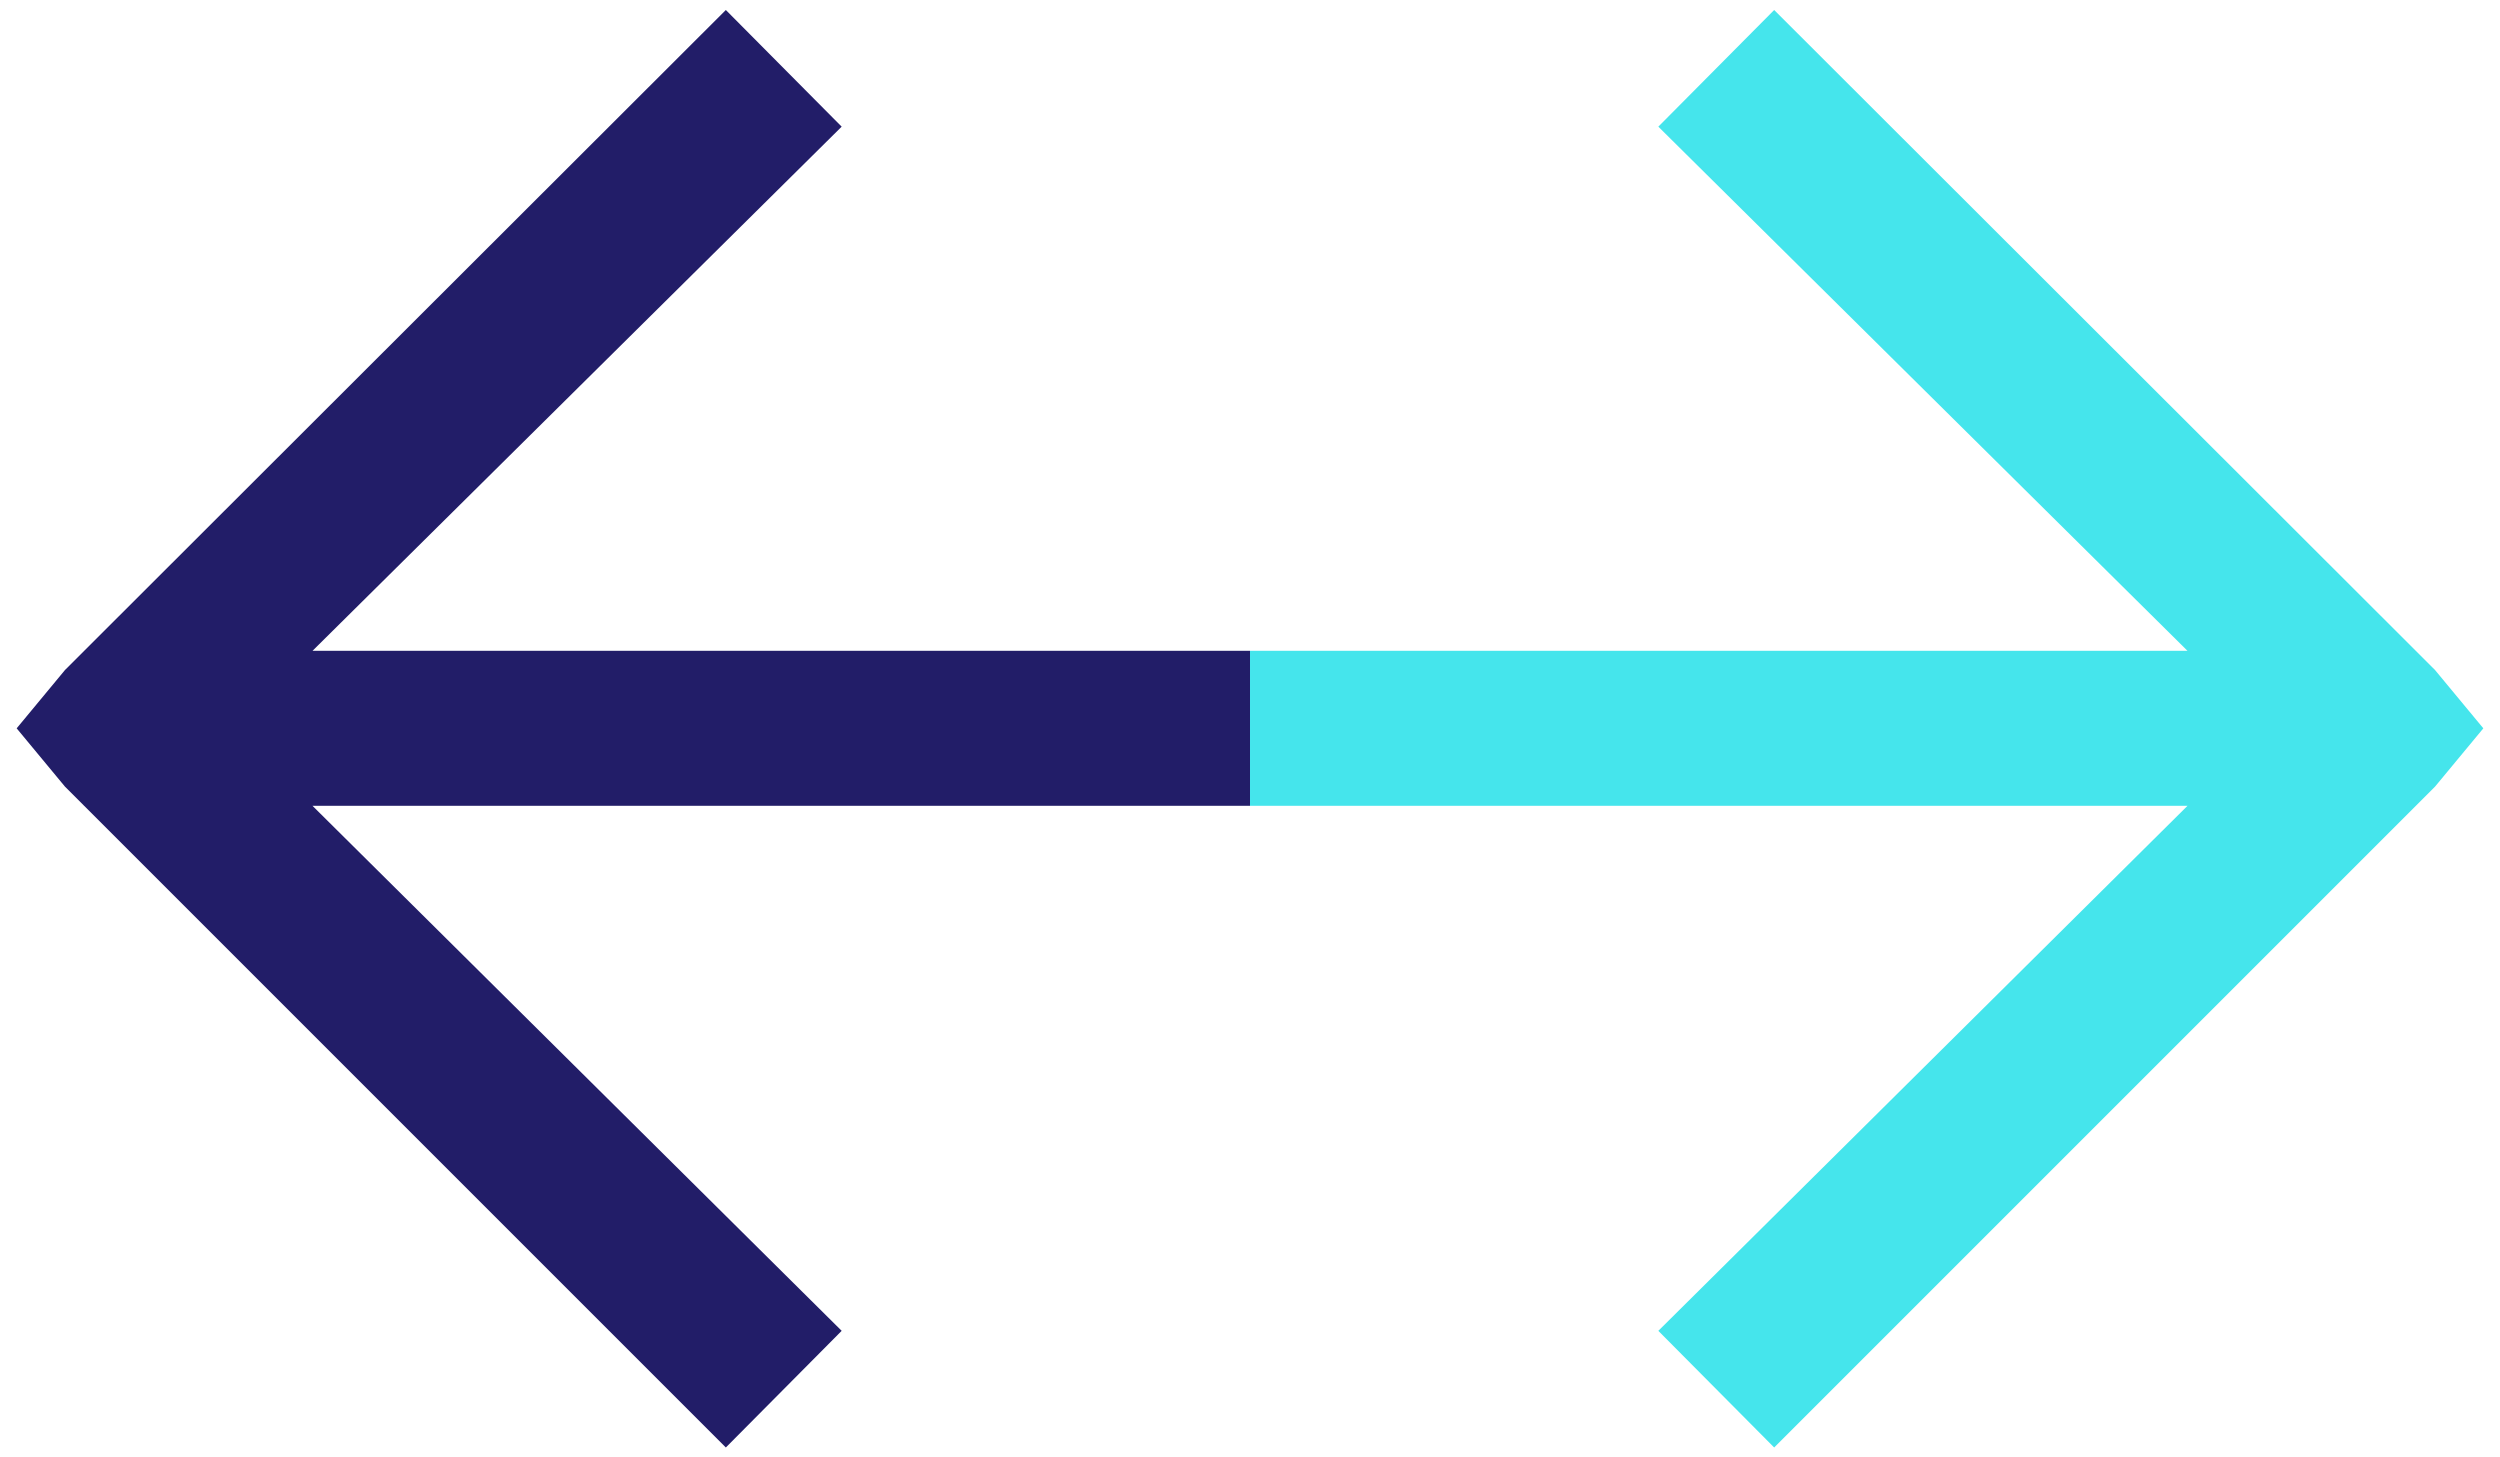
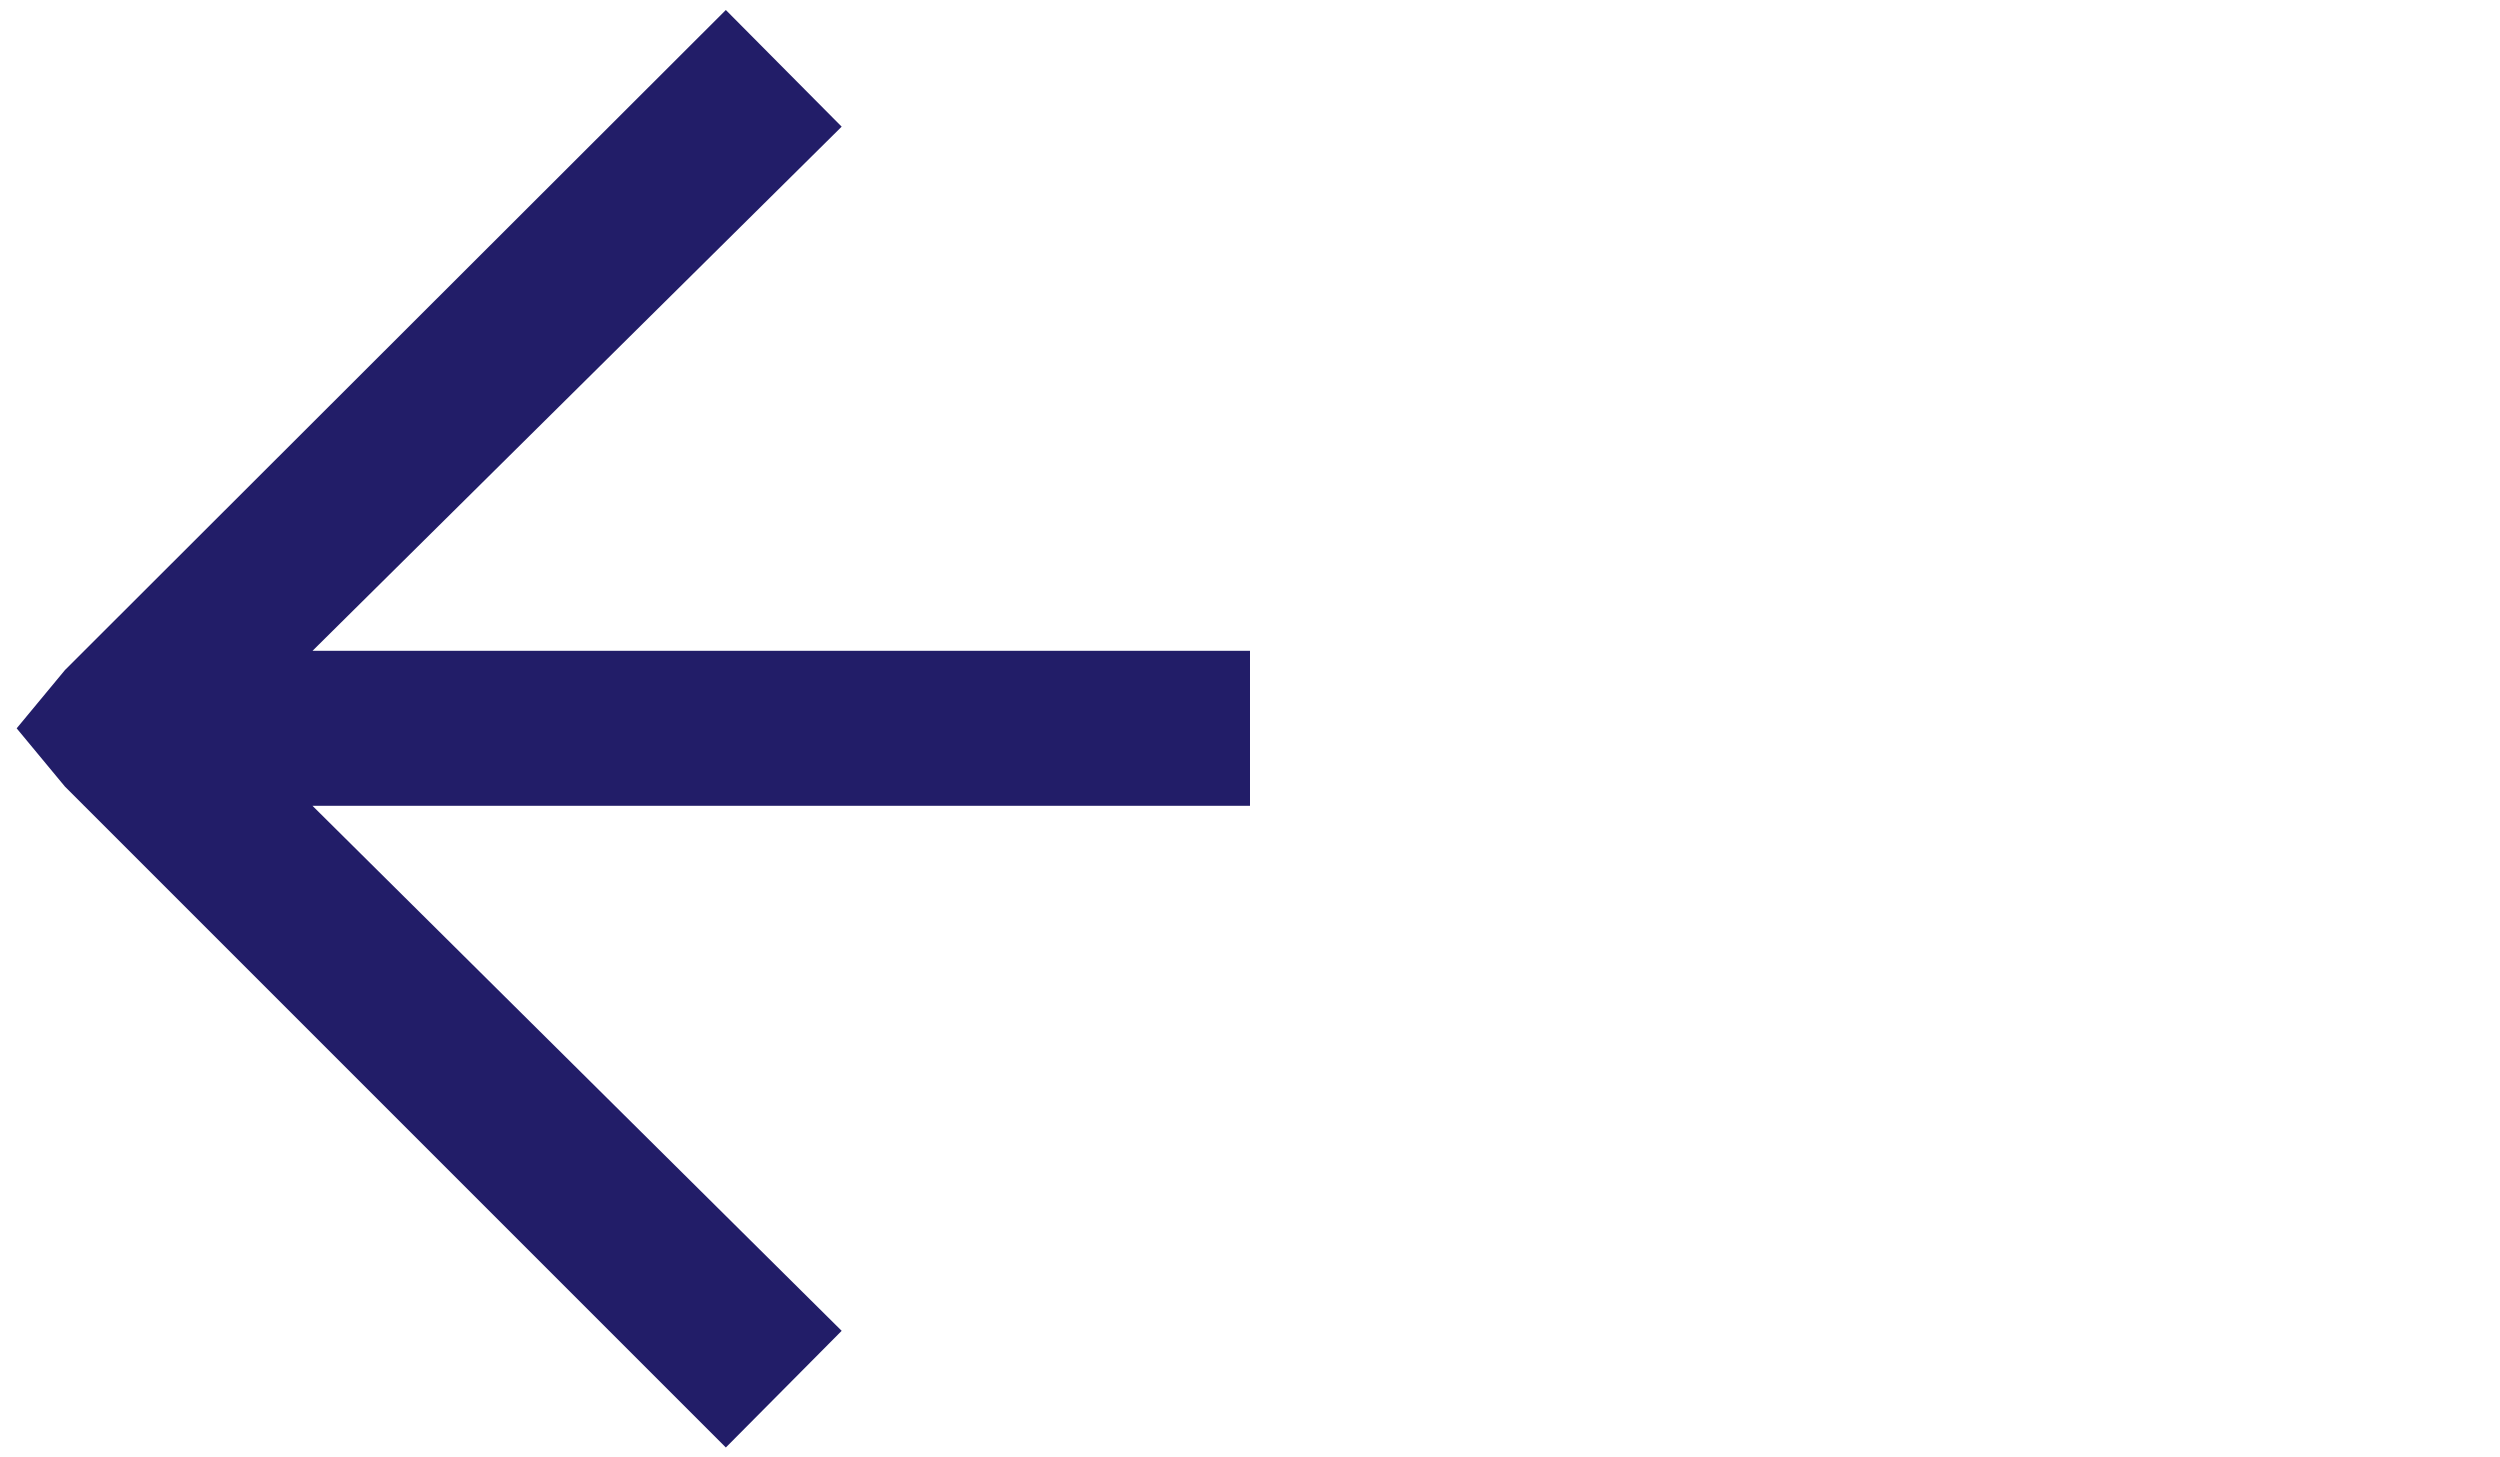
<svg xmlns="http://www.w3.org/2000/svg" version="1.1" id="Layer_1" x="0px" y="0px" viewBox="0 0 300 174.8" style="enable-background:new 0 0 300 174.8;" xml:space="preserve">
  <style type="text/css">
	.st0{fill:#221D68;}
	.st1{fill:#45E5EC;}
</style>
  <g>
    <polygon class="st0" points="87.1,1.2 7.8,80.4 2,87.4 7.8,94.4 87.1,173.7 101,159.7 37.5,96.7 150,96.7 150,78.1 37.5,78.1    101,15.2  " />
-     <polygon class="st1" points="212.9,1.2 199,15.2 262.5,78.1 150,78.1 150,96.7 262.5,96.7 199,159.7 212.9,173.7 292.2,94.4    298,87.4 292.2,80.4  " />
  </g>
</svg>